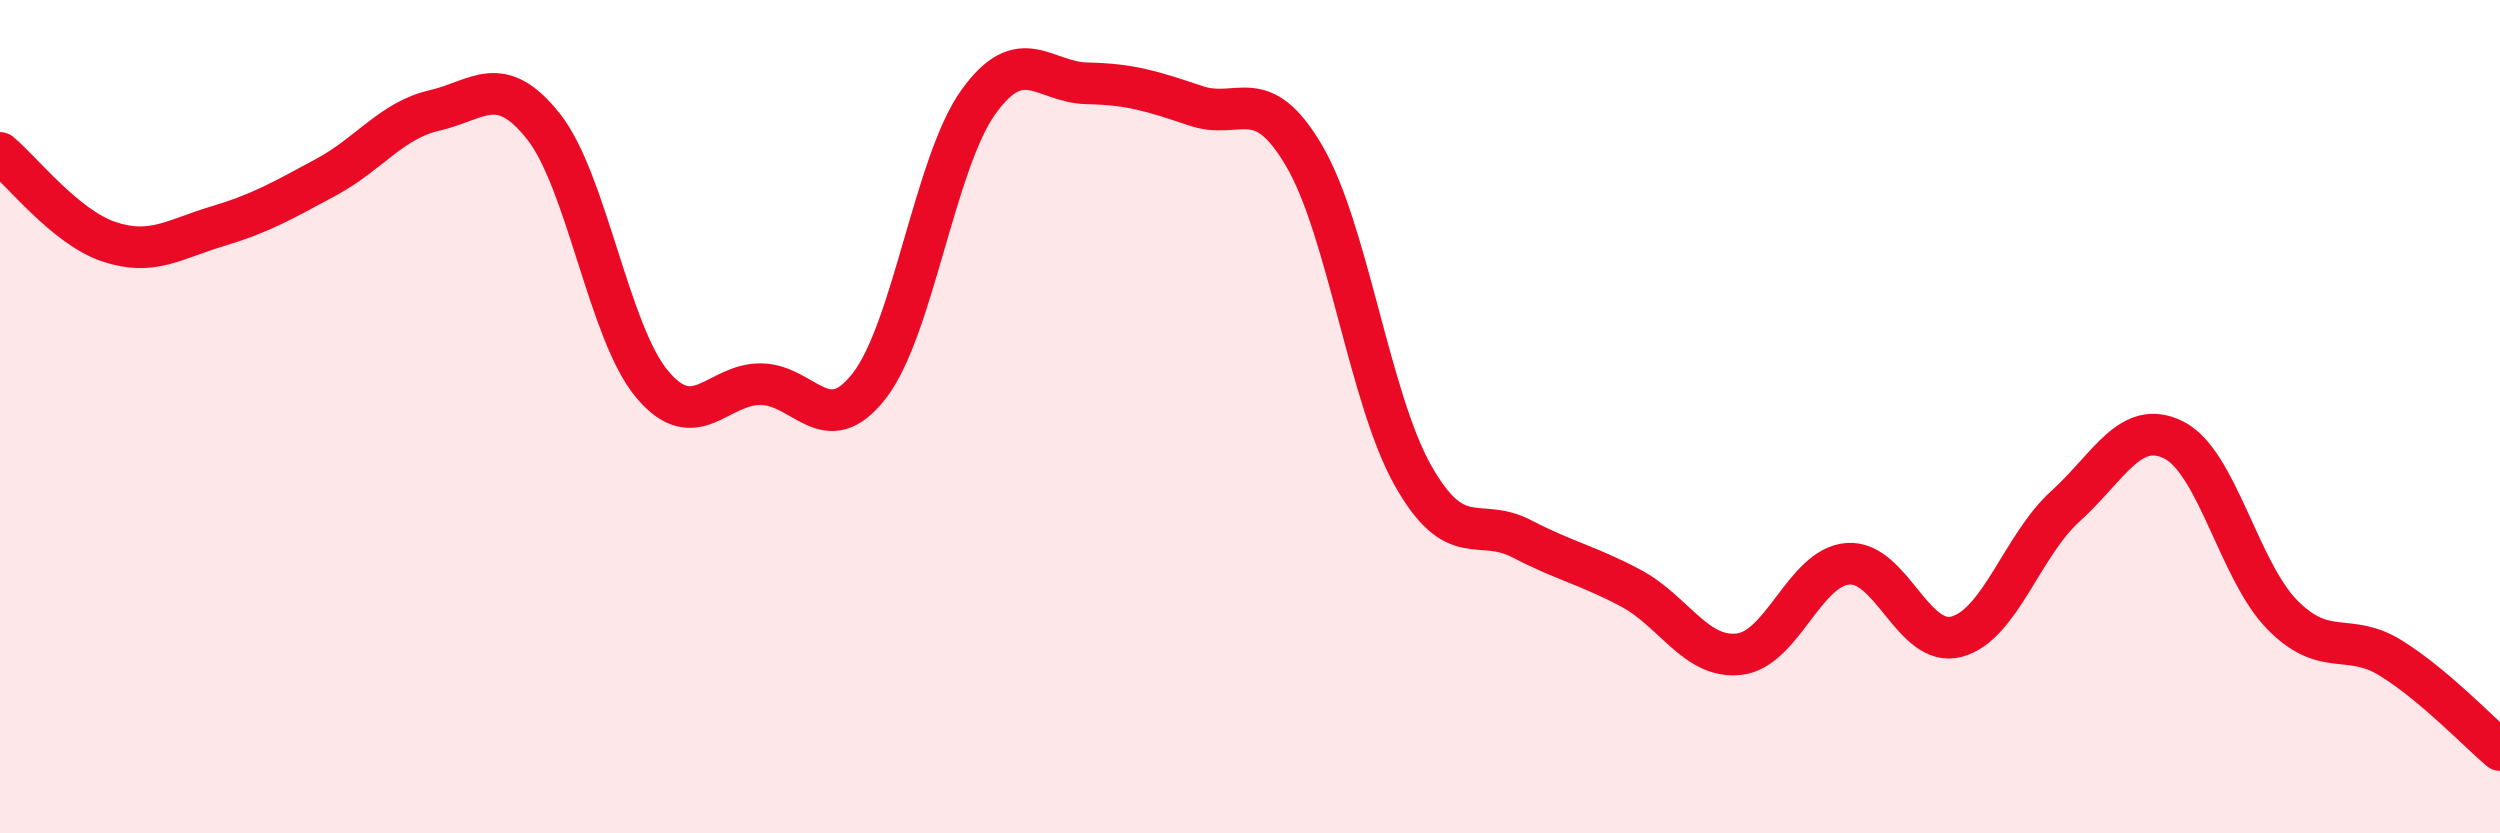
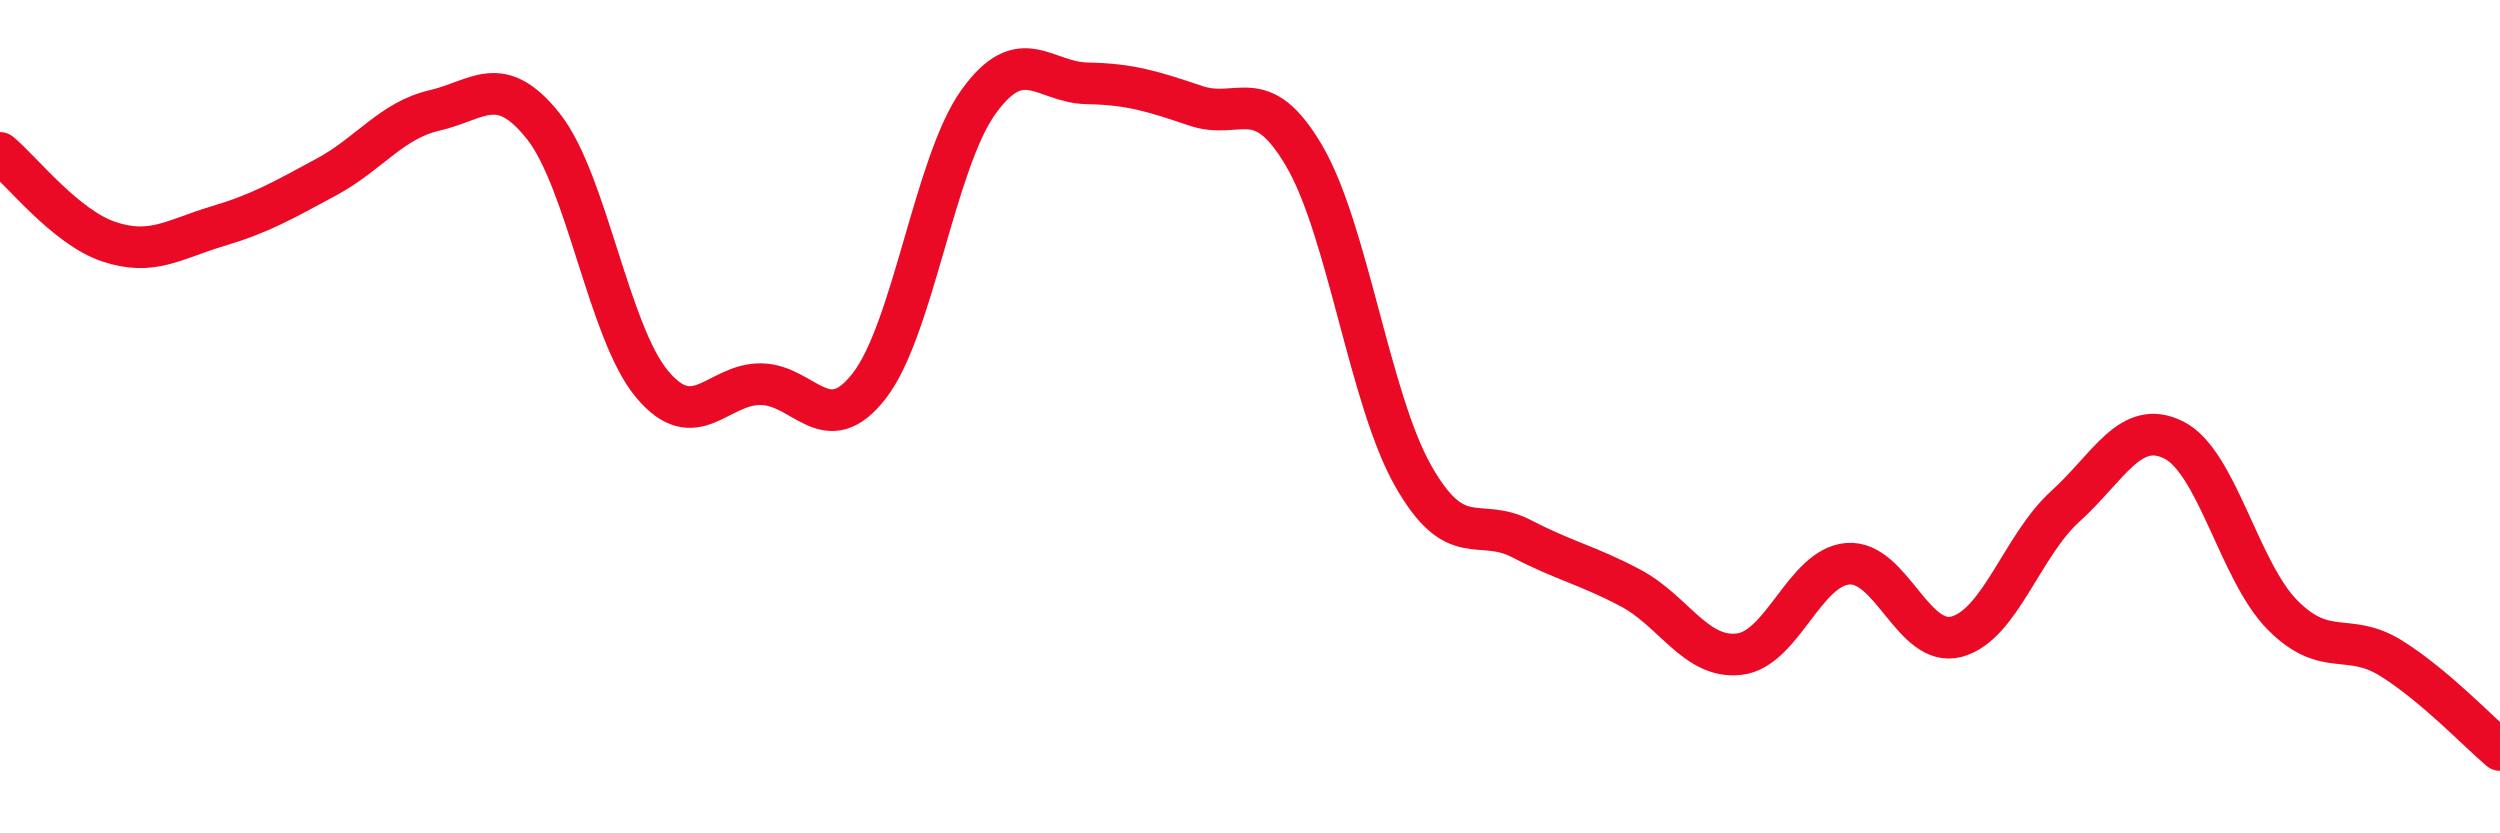
<svg xmlns="http://www.w3.org/2000/svg" width="60" height="20" viewBox="0 0 60 20">
-   <path d="M 0,3.67 C 0.52,4.1 1.57,5.45 2.61,5.8 C 3.65,6.15 4.18,5.74 5.22,5.43 C 6.26,5.12 6.79,4.81 7.83,4.25 C 8.87,3.69 9.39,2.89 10.43,2.65 C 11.47,2.41 12,1.72 13.04,3.03 C 14.08,4.34 14.61,7.98 15.65,9.22 C 16.69,10.46 17.22,9.21 18.26,9.22 C 19.3,9.23 19.83,10.6 20.87,9.25 C 21.91,7.9 22.44,3.9 23.48,2.45 C 24.52,1 25.05,1.98 26.09,2 C 27.13,2.02 27.66,2.19 28.7,2.54 C 29.74,2.89 30.26,1.97 31.3,3.74 C 32.34,5.51 32.87,9.57 33.91,11.41 C 34.95,13.25 35.48,12.39 36.52,12.93 C 37.56,13.47 38.09,13.56 39.13,14.11 C 40.17,14.66 40.7,15.82 41.74,15.7 C 42.78,15.58 43.31,13.61 44.35,13.53 C 45.39,13.45 45.92,15.56 46.96,15.28 C 48,15 48.53,13.09 49.57,12.15 C 50.61,11.21 51.13,10.04 52.17,10.56 C 53.21,11.08 53.74,13.71 54.78,14.76 C 55.82,15.81 56.35,15.15 57.39,15.8 C 58.43,16.45 59.48,17.56 60,18L60 20L0 20Z" fill="#EB0A25" opacity="0.1" stroke-linecap="round" stroke-linejoin="round" />
  <path d="M 0,3.67 C 0.52,4.1 1.57,5.45 2.61,5.8 C 3.65,6.15 4.18,5.74 5.22,5.43 C 6.26,5.12 6.79,4.81 7.83,4.25 C 8.87,3.69 9.39,2.89 10.43,2.65 C 11.47,2.41 12,1.72 13.04,3.03 C 14.08,4.34 14.61,7.98 15.65,9.22 C 16.69,10.46 17.22,9.21 18.26,9.22 C 19.3,9.23 19.83,10.6 20.87,9.25 C 21.91,7.9 22.44,3.9 23.48,2.45 C 24.52,1 25.05,1.98 26.09,2 C 27.13,2.02 27.66,2.19 28.7,2.54 C 29.74,2.89 30.26,1.97 31.3,3.74 C 32.34,5.51 32.87,9.57 33.91,11.41 C 34.95,13.25 35.48,12.39 36.52,12.93 C 37.56,13.47 38.09,13.56 39.13,14.11 C 40.17,14.66 40.7,15.82 41.74,15.7 C 42.78,15.58 43.31,13.61 44.35,13.53 C 45.39,13.45 45.92,15.56 46.96,15.28 C 48,15 48.53,13.09 49.57,12.15 C 50.61,11.21 51.13,10.04 52.17,10.56 C 53.21,11.08 53.74,13.71 54.78,14.76 C 55.82,15.81 56.35,15.15 57.39,15.8 C 58.43,16.45 59.48,17.56 60,18" stroke="#EB0A25" stroke-width="1" fill="none" stroke-linecap="round" stroke-linejoin="round" />
</svg>